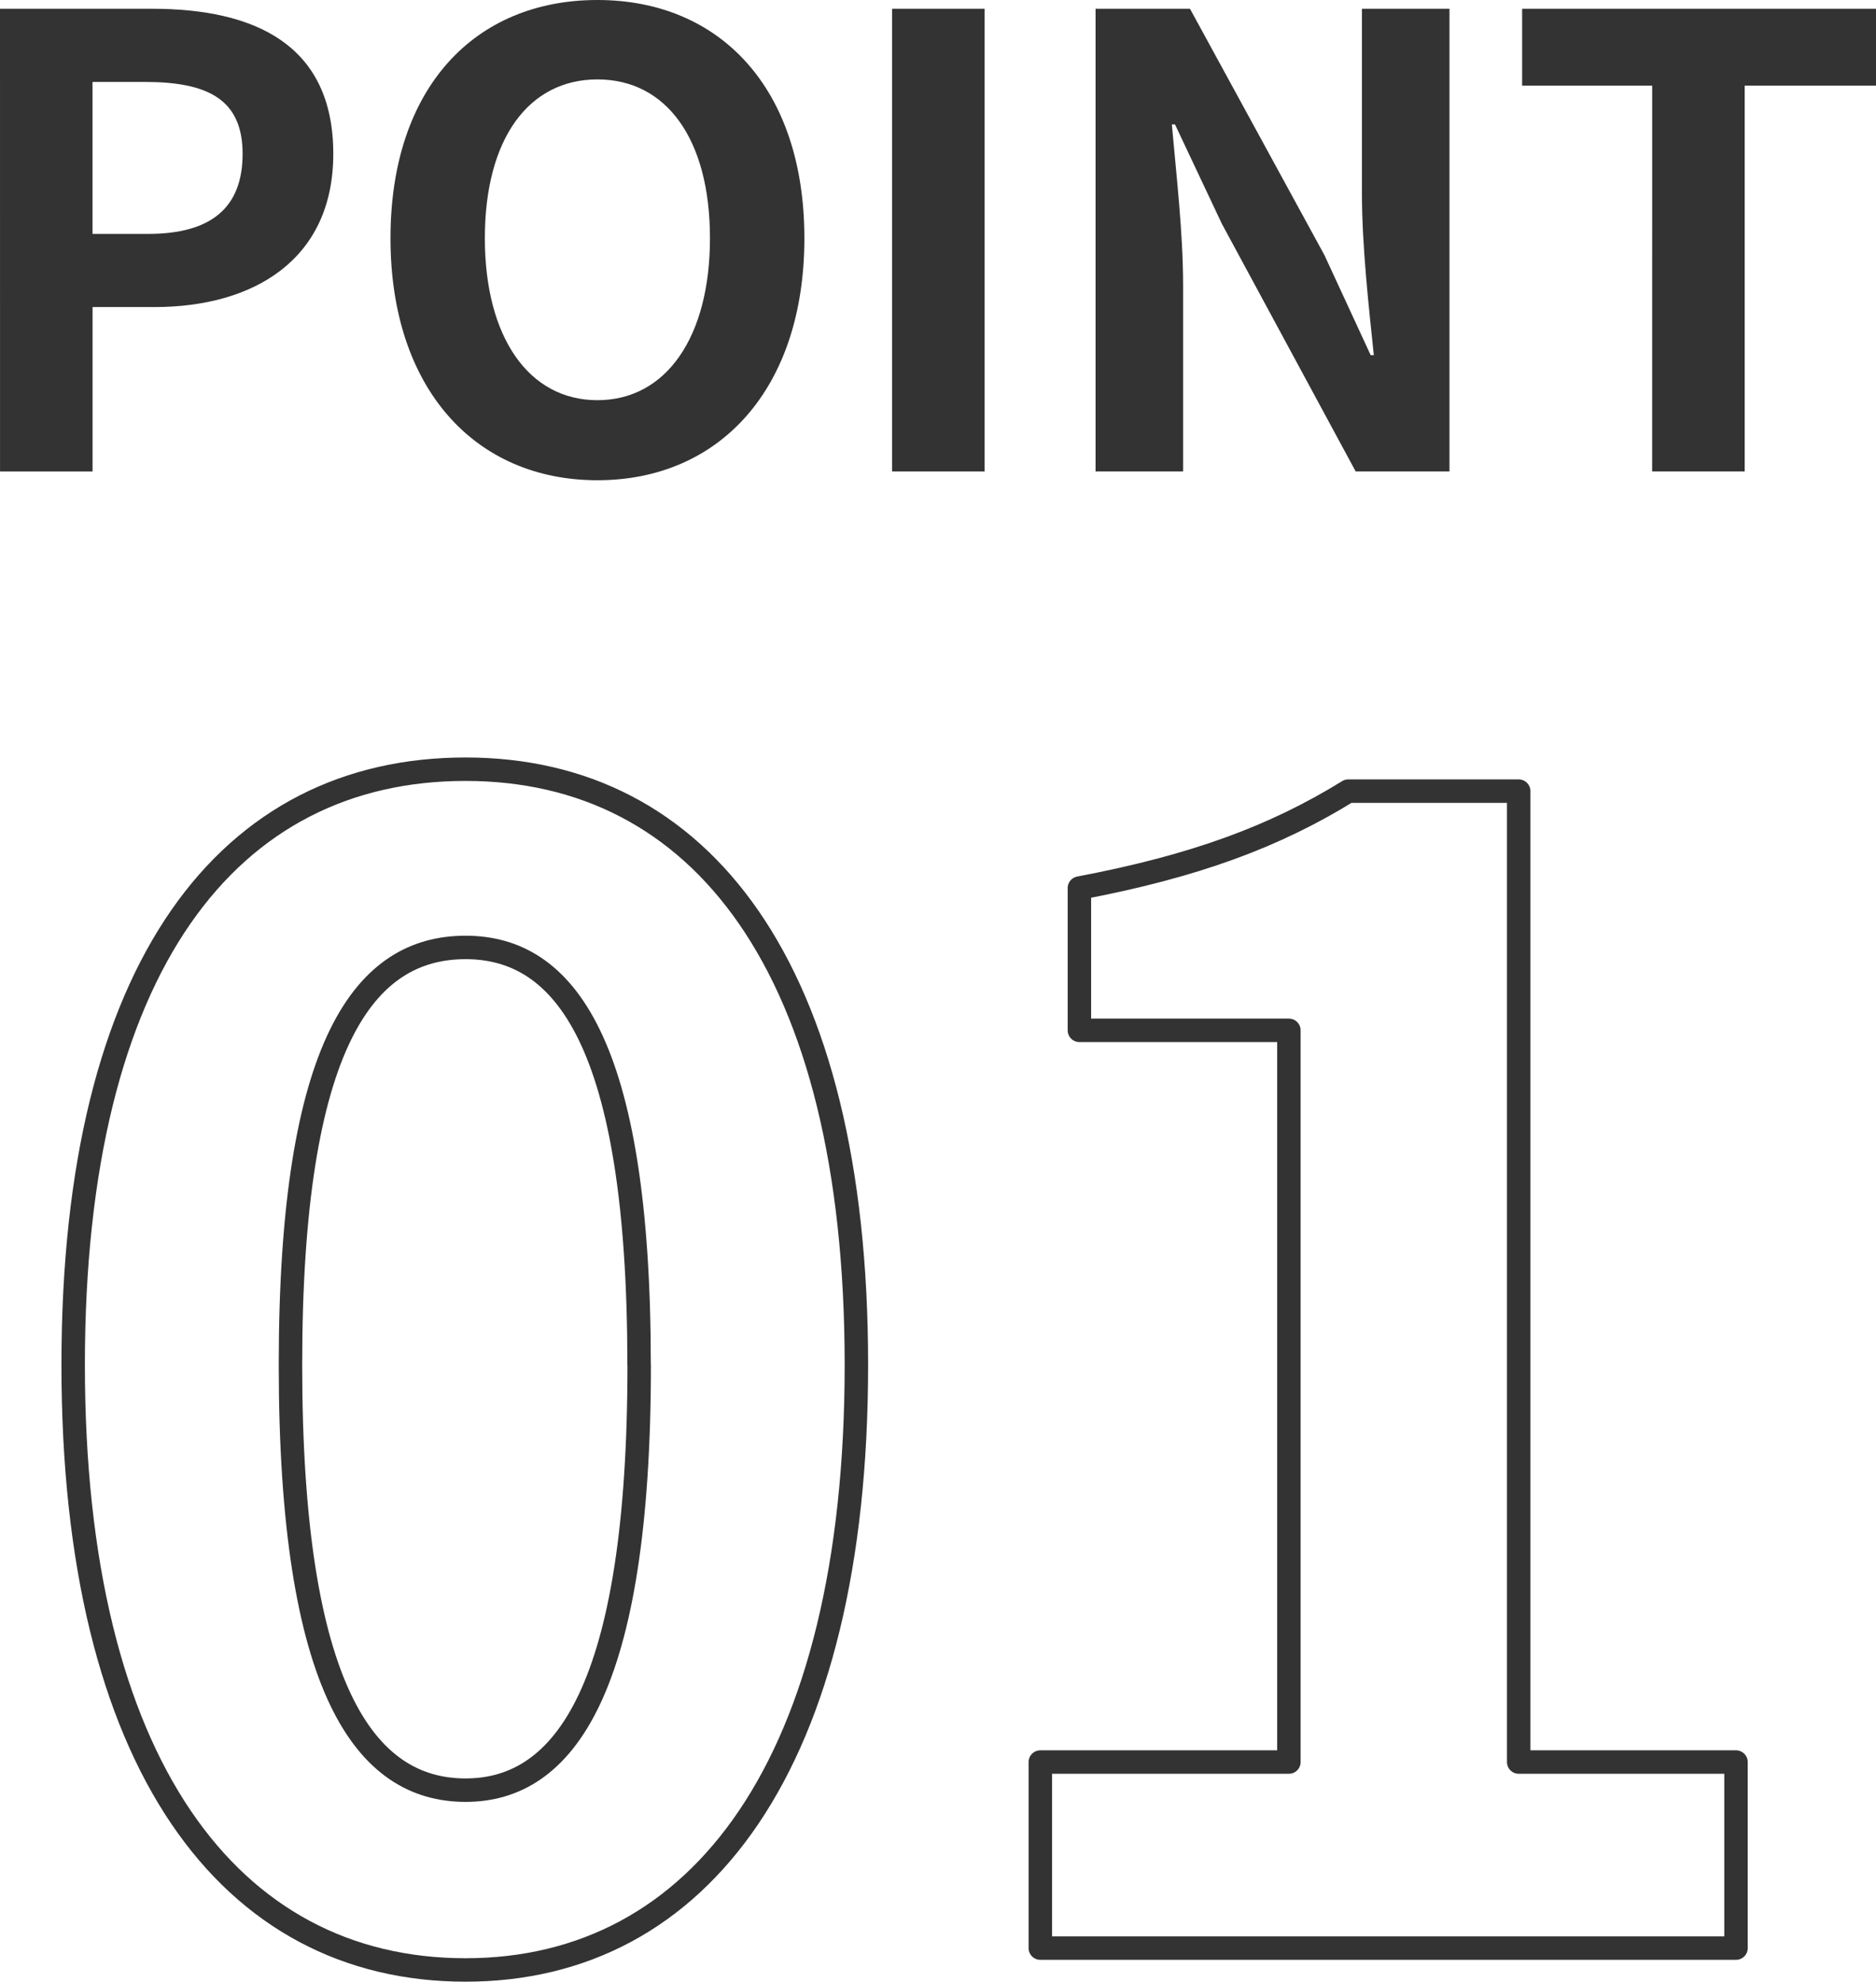
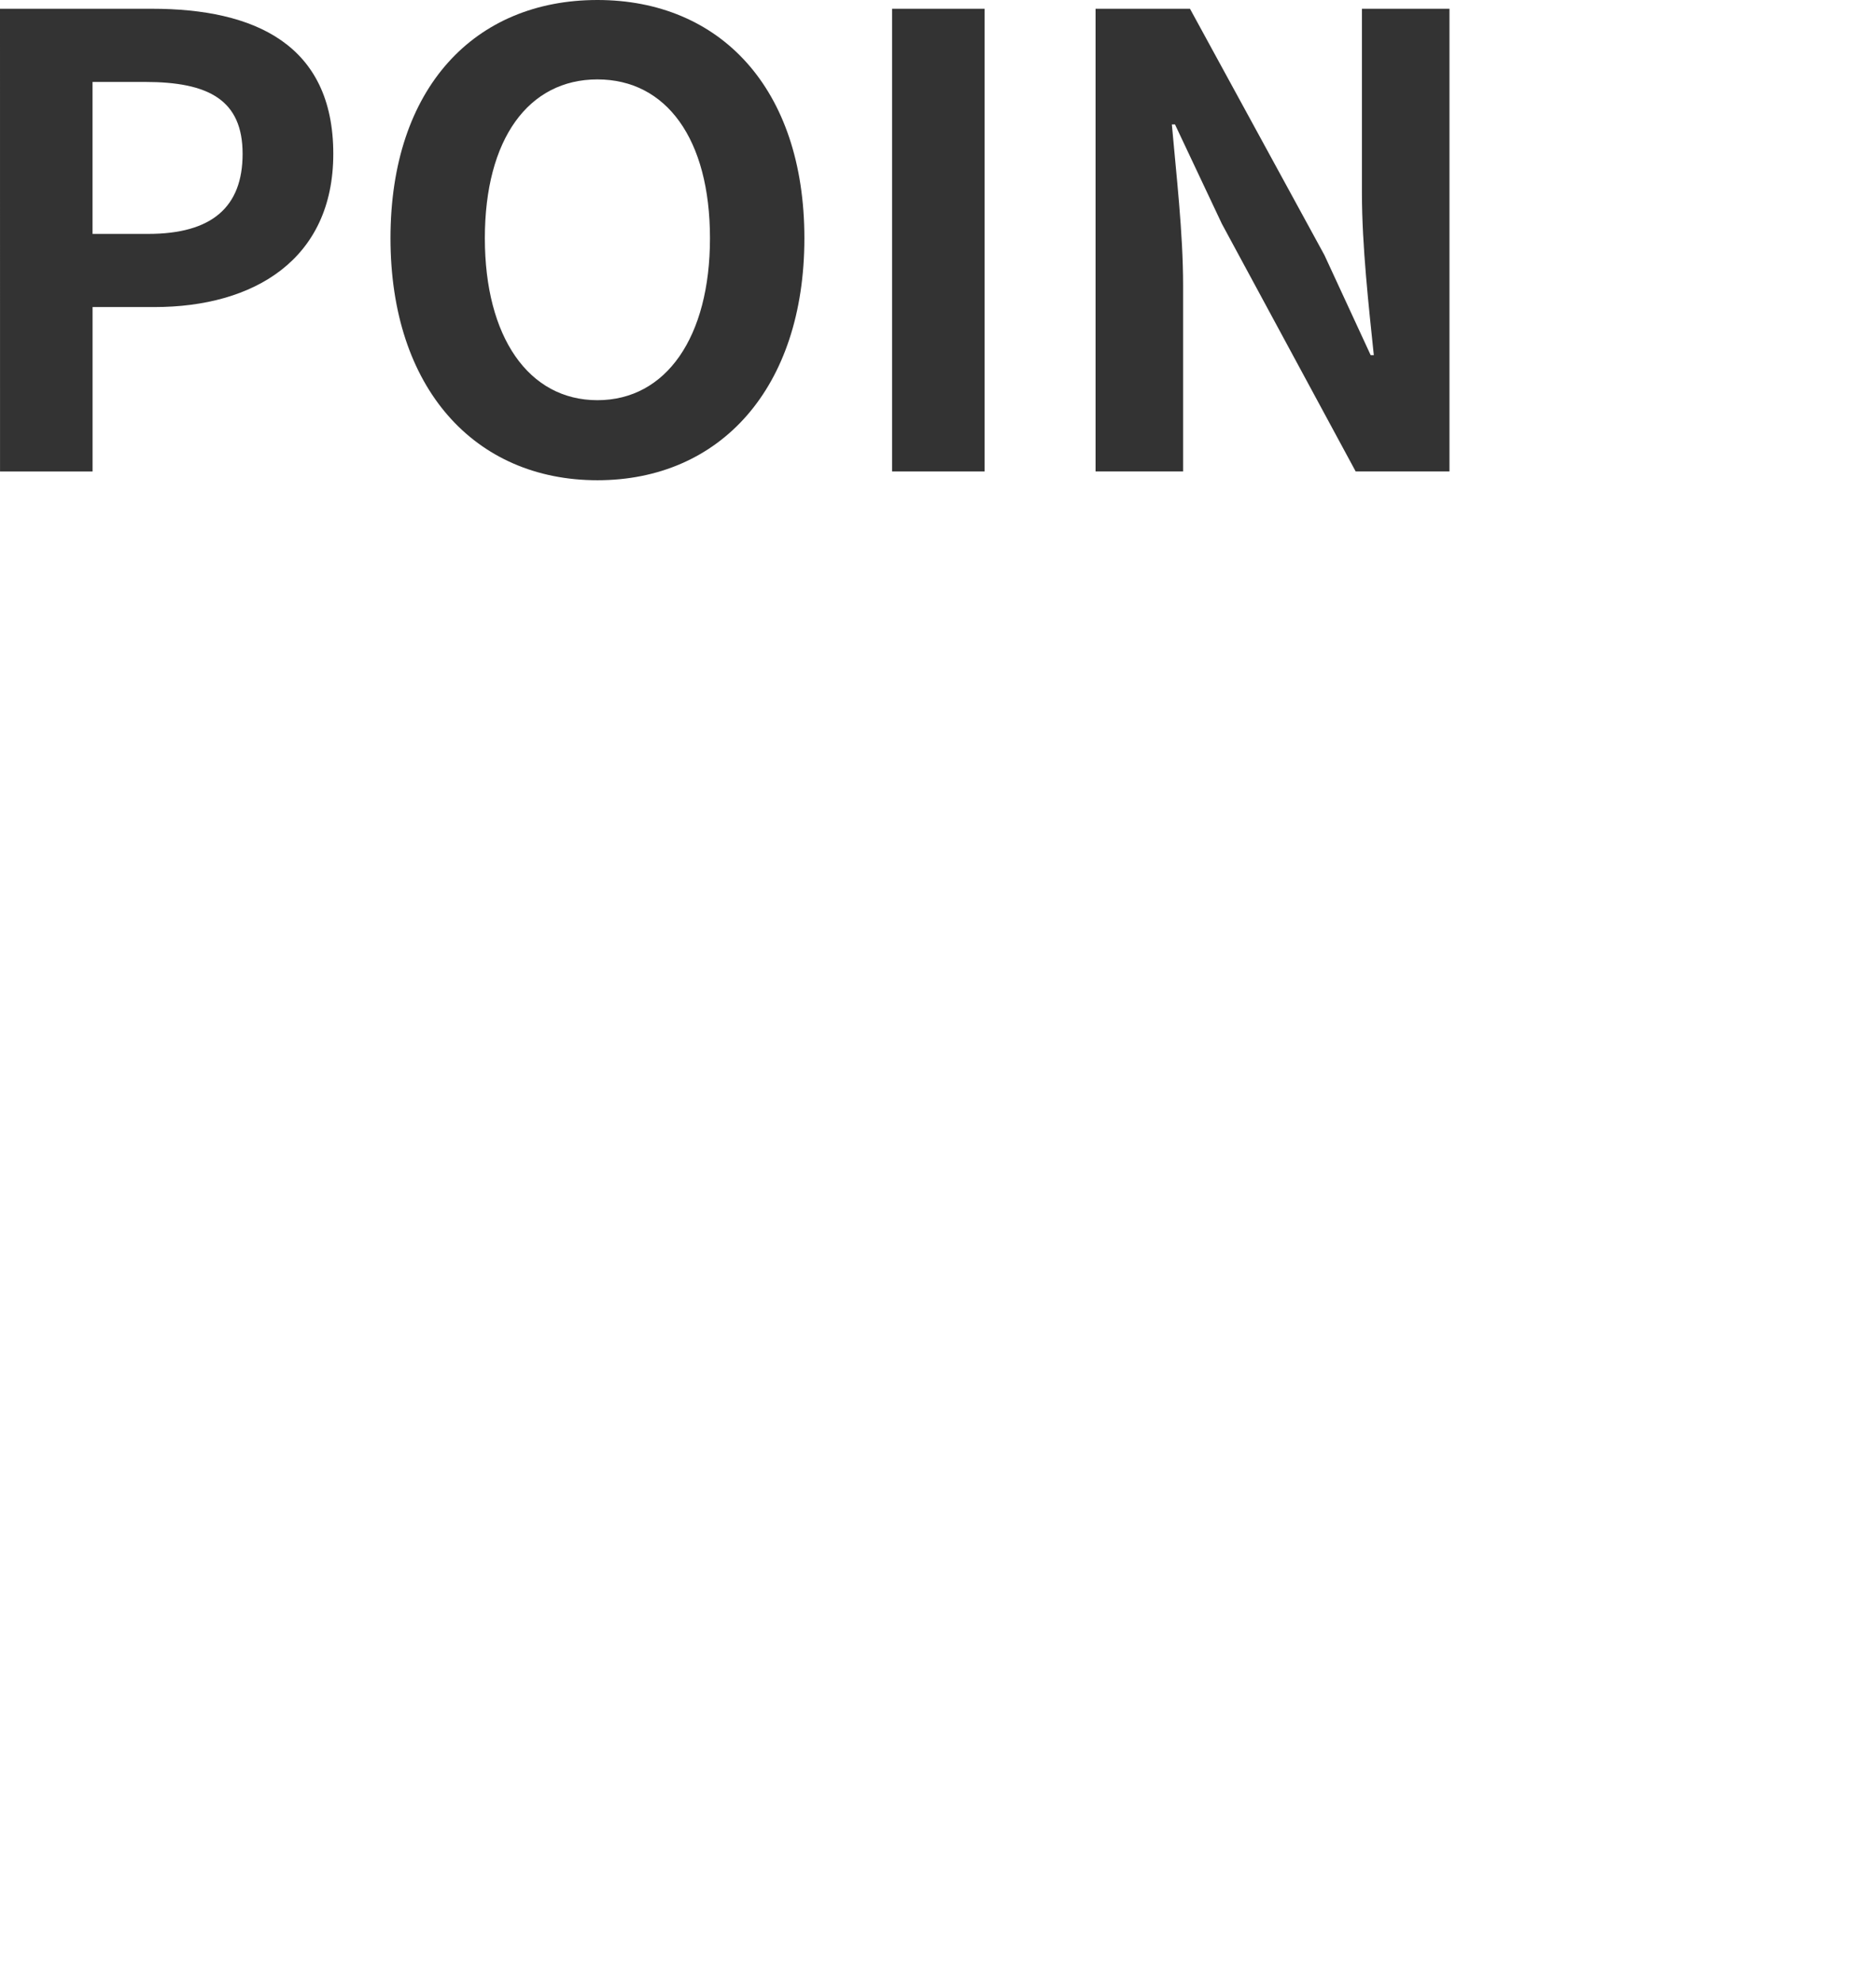
<svg xmlns="http://www.w3.org/2000/svg" width="120" height="126.75">
  <g data-name="Group 554">
    <g data-name="Group 174" fill="none" stroke="#333" stroke-linecap="round" stroke-linejoin="round" stroke-width="1.5">
-       <path data-name="Path 798" d="M4.68 87.298c0-25.6 10-38.1 25.1-38.1 15 0 25 12.6 25 38.1s-10 38.7-25 38.7c-15.1.002-25.1-13.198-25.1-38.7zm36.2 0c0-20.7-4.8-26.7-11.1-26.7-6.4 0-11.2 6-11.2 26.7 0 20.8 4.8 27.2 11.2 27.2 6.305.002 11.106-6.398 11.106-27.2z" />
-       <path data-name="Path 799" d="M66.545 112.7h15.9V65.9h-13.4v-9.1c7.4-1.4 12.5-3.3 17.2-6.2h10.9v62.1h13.9v11.9h-44.5z" />
-     </g>
+       </g>
    <g data-name="Group 175" fill="#333">
      <path data-name="Path 800" d="M0 .56h9.719c6.559 0 11.6 2.28 11.6 9.279 0 6.758-5.079 9.8-11.438 9.8h-3.96v10.518H.002zm9.479 14.4c4.079 0 6.039-1.72 6.039-5.119 0-3.44-2.16-4.6-6.239-4.6h-3.36v9.719z" />
      <path data-name="Path 801" d="M24.978 15.237C24.978 5.599 30.378 0 38.215 0s13.238 5.639 13.238 15.237-5.396 15.479-13.238 15.479-13.237-5.88-13.237-15.479zm20.436 0c0-6.358-2.8-10.158-7.2-10.158s-7.2 3.8-7.2 10.158c0 6.319 2.8 10.359 7.2 10.359s7.2-4.04 7.2-10.359z" />
      <path data-name="Path 802" d="M57.062.56h5.919v29.595h-5.919z" />
      <path data-name="Path 803" d="M70.079.56h6.039l8.6 15.757 2.959 6.4h.2c-.32-3.079-.76-7-.76-10.358V.559h5.6v29.595h-6l-8.558-15.837-3-6.359h-.2c.28 3.2.72 6.919.72 10.318v11.878h-5.6z" />
-       <path data-name="Path 804" d="M105.683 5.479h-8.319V.56H120v4.919h-8.4v24.676h-5.919z" />
    </g>
  </g>
</svg>